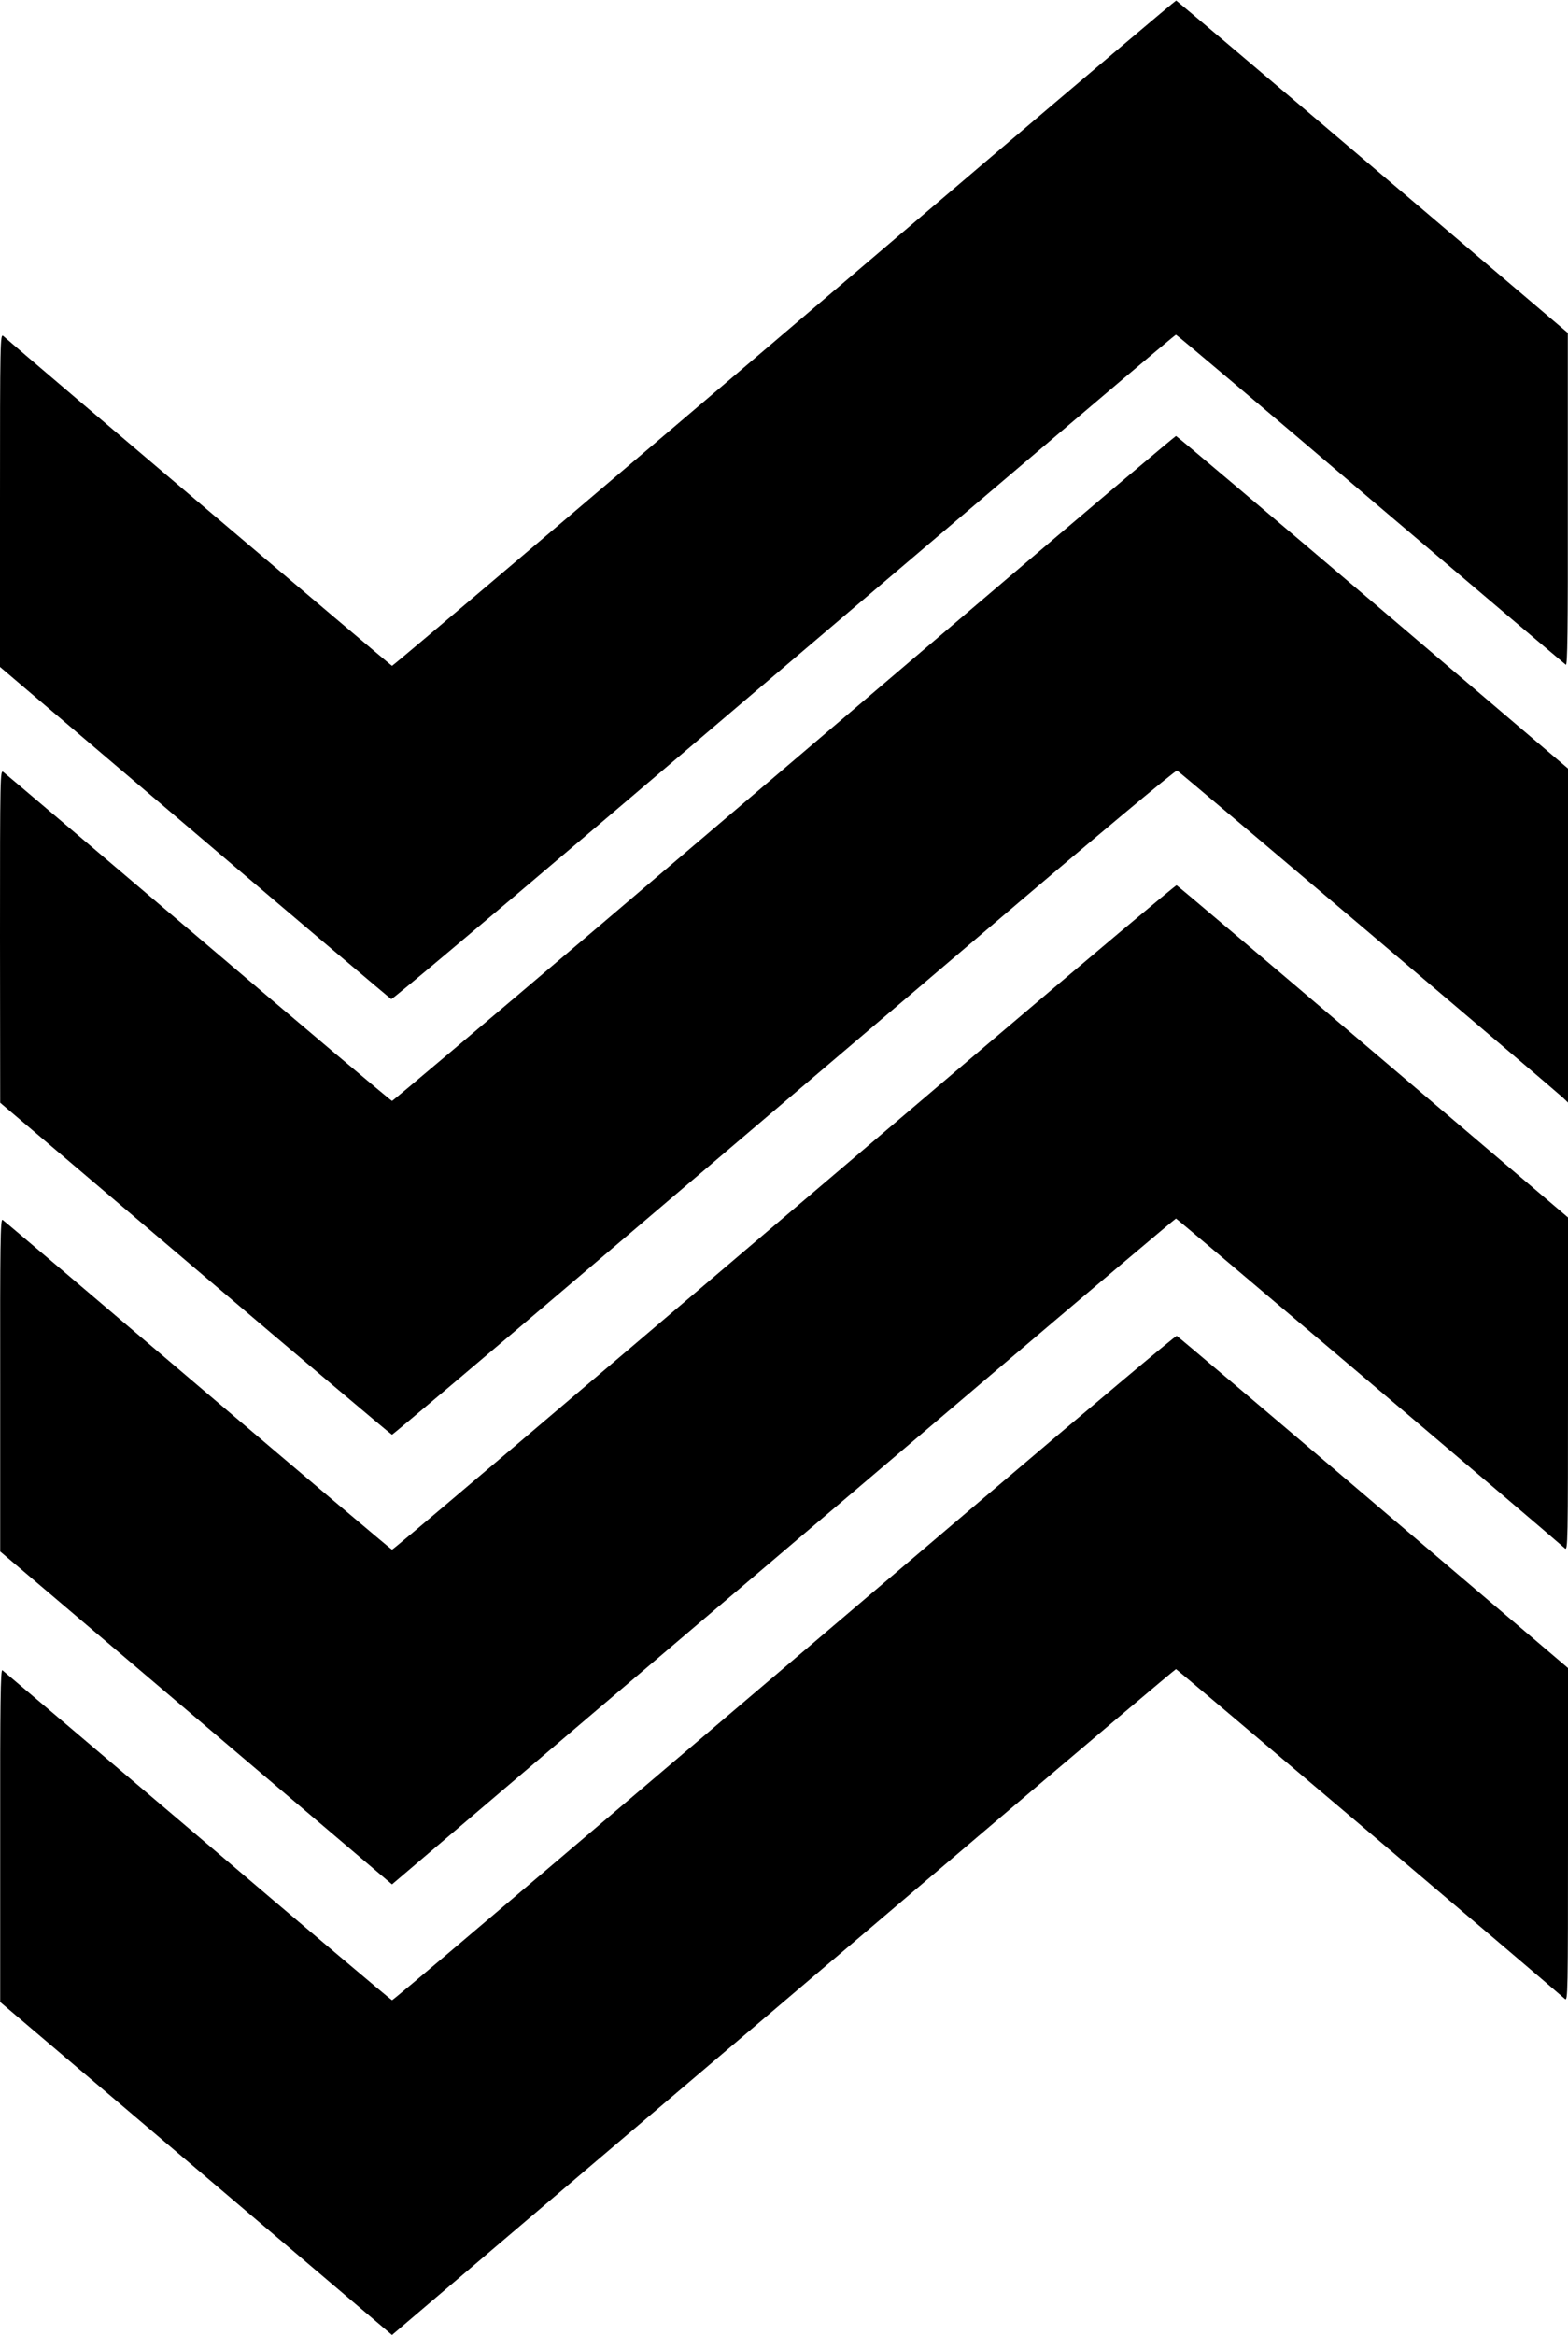
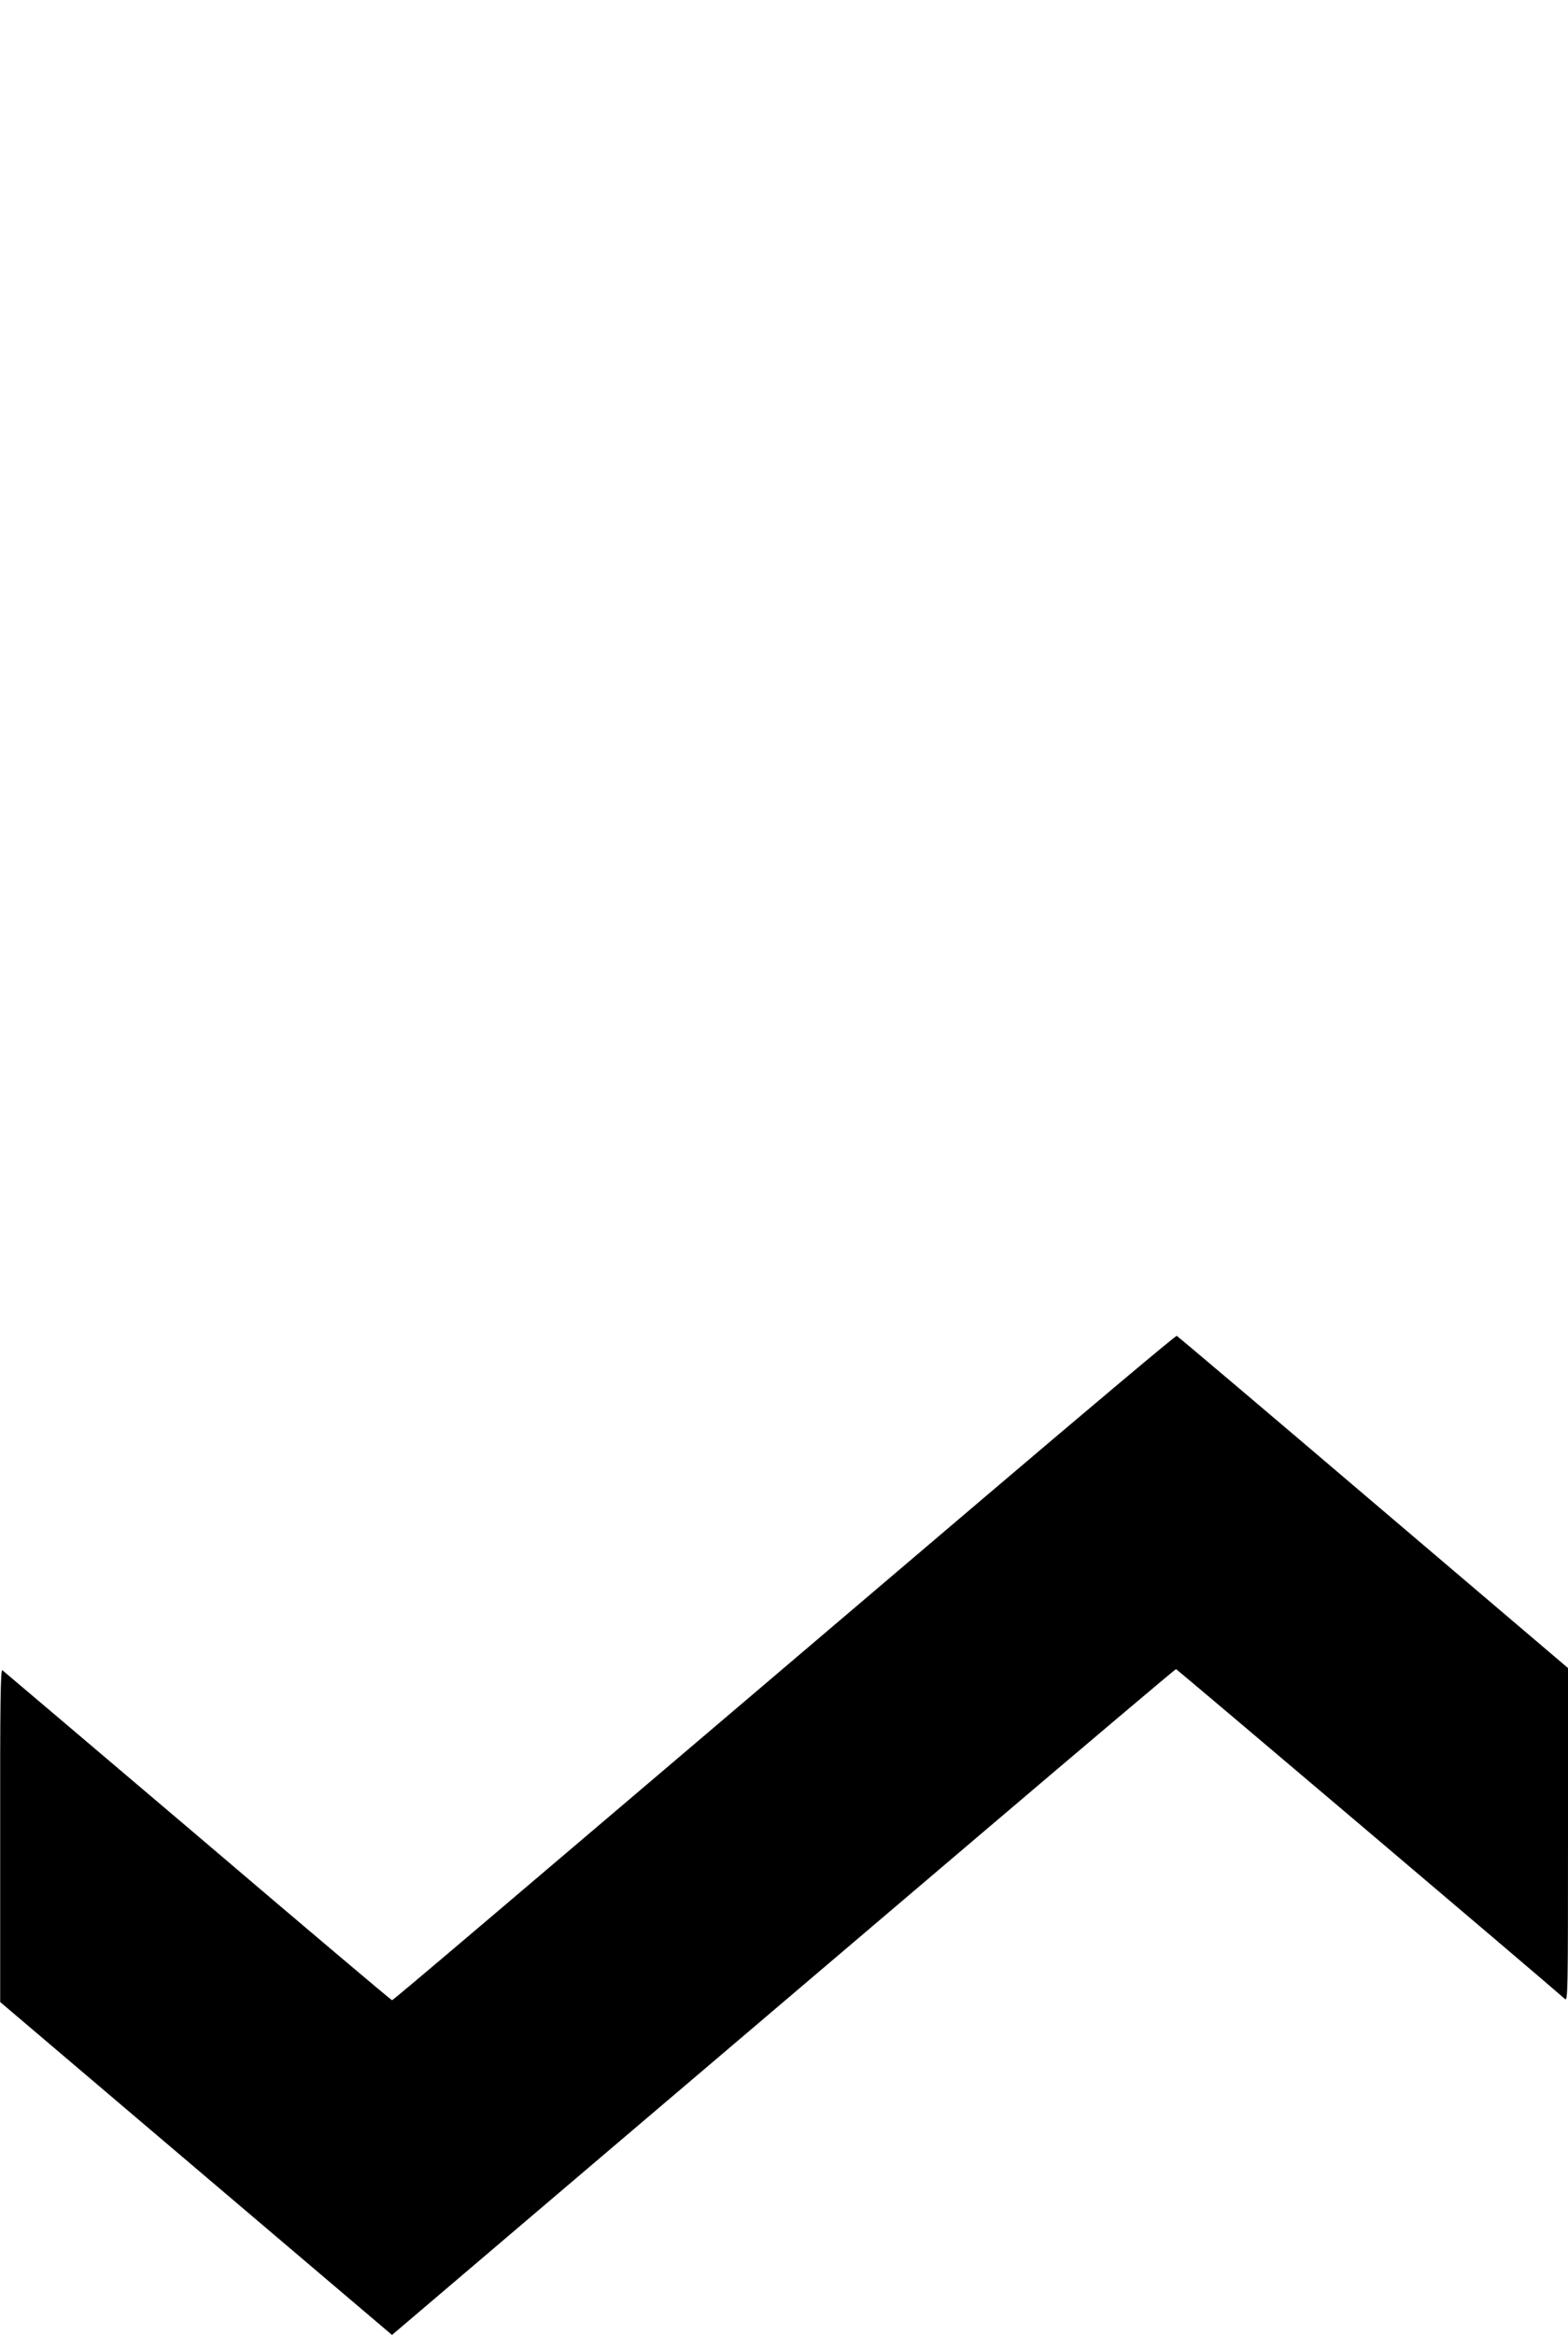
<svg xmlns="http://www.w3.org/2000/svg" version="1.0" width="860pt" height="1280pt" viewBox="0 0 860 1280" preserveAspectRatio="xMidYMid meet">
  <g transform="translate(0,1280) scale(0.1,-0.1)" fill="#000000" stroke="none">
-     <path d="M5374 11887 c-2127 -1812 -3217 -2737 -3224 -2737 -5 0 -2010 1700 -2132 1808 -17 14 -18 -29 -18 -900 l0 -914 1069 -909 c587 -500 1072 -910 1077 -912 6 -2 485 401 1065 894 2814 2393 3232 2748 3239 2748 4 0 484 -405 1066 -901 583 -495 1065 -903 1072 -908 9 -6 12 178 11 906 l0 913 -1071 910 c-589 501 -1074 911 -1077 912 -3 1 -488 -409 -1077 -910z" />
-     <path d="M5384 9509 c-582 -496 -1546 -1316 -2142 -1823 -596 -506 -1087 -921 -1092 -921 -5 0 -483 403 -1061 895 -579 492 -1061 901 -1071 908 -17 13 -18 -16 -18 -900 l1 -913 1071 -910 c588 -500 1074 -910 1078 -910 4 0 498 417 1096 926 599 510 1563 1330 2143 1823 624 532 1059 895 1067 892 12 -5 2043 -1727 2117 -1794 l27 -26 0 916 0 915 -1071 912 c-590 501 -1075 911 -1079 911 -4 0 -484 -405 -1066 -901z" />
-     <path d="M5389 7053 c-2795 -2377 -3232 -2748 -3239 -2748 -4 0 -483 405 -1065 900 -582 495 -1064 904 -1071 908 -12 7 -14 -138 -13 -905 l0 -913 1075 -913 1074 -912 1092 929 c601 511 1567 1332 2147 1825 580 493 1057 896 1061 896 5 0 2010 -1699 2133 -1808 16 -14 17 29 17 899 l0 915 -1069 909 c-588 500 -1073 911 -1078 912 -4 2 -484 -401 -1064 -894z" />
    <path d="M5389 4583 c-2814 -2393 -3232 -2748 -3239 -2748 -4 0 -484 405 -1066 901 -583 495 -1065 903 -1071 908 -10 6 -13 -178 -12 -906 l0 -913 1075 -913 1074 -912 1092 929 c601 511 1567 1332 2147 1825 580 493 1057 896 1061 896 5 0 2010 -1699 2133 -1808 16 -14 17 29 17 900 l0 914 -1069 909 c-587 500 -1072 910 -1077 912 -6 2 -485 -401 -1065 -894z" />
  </g>
</svg>